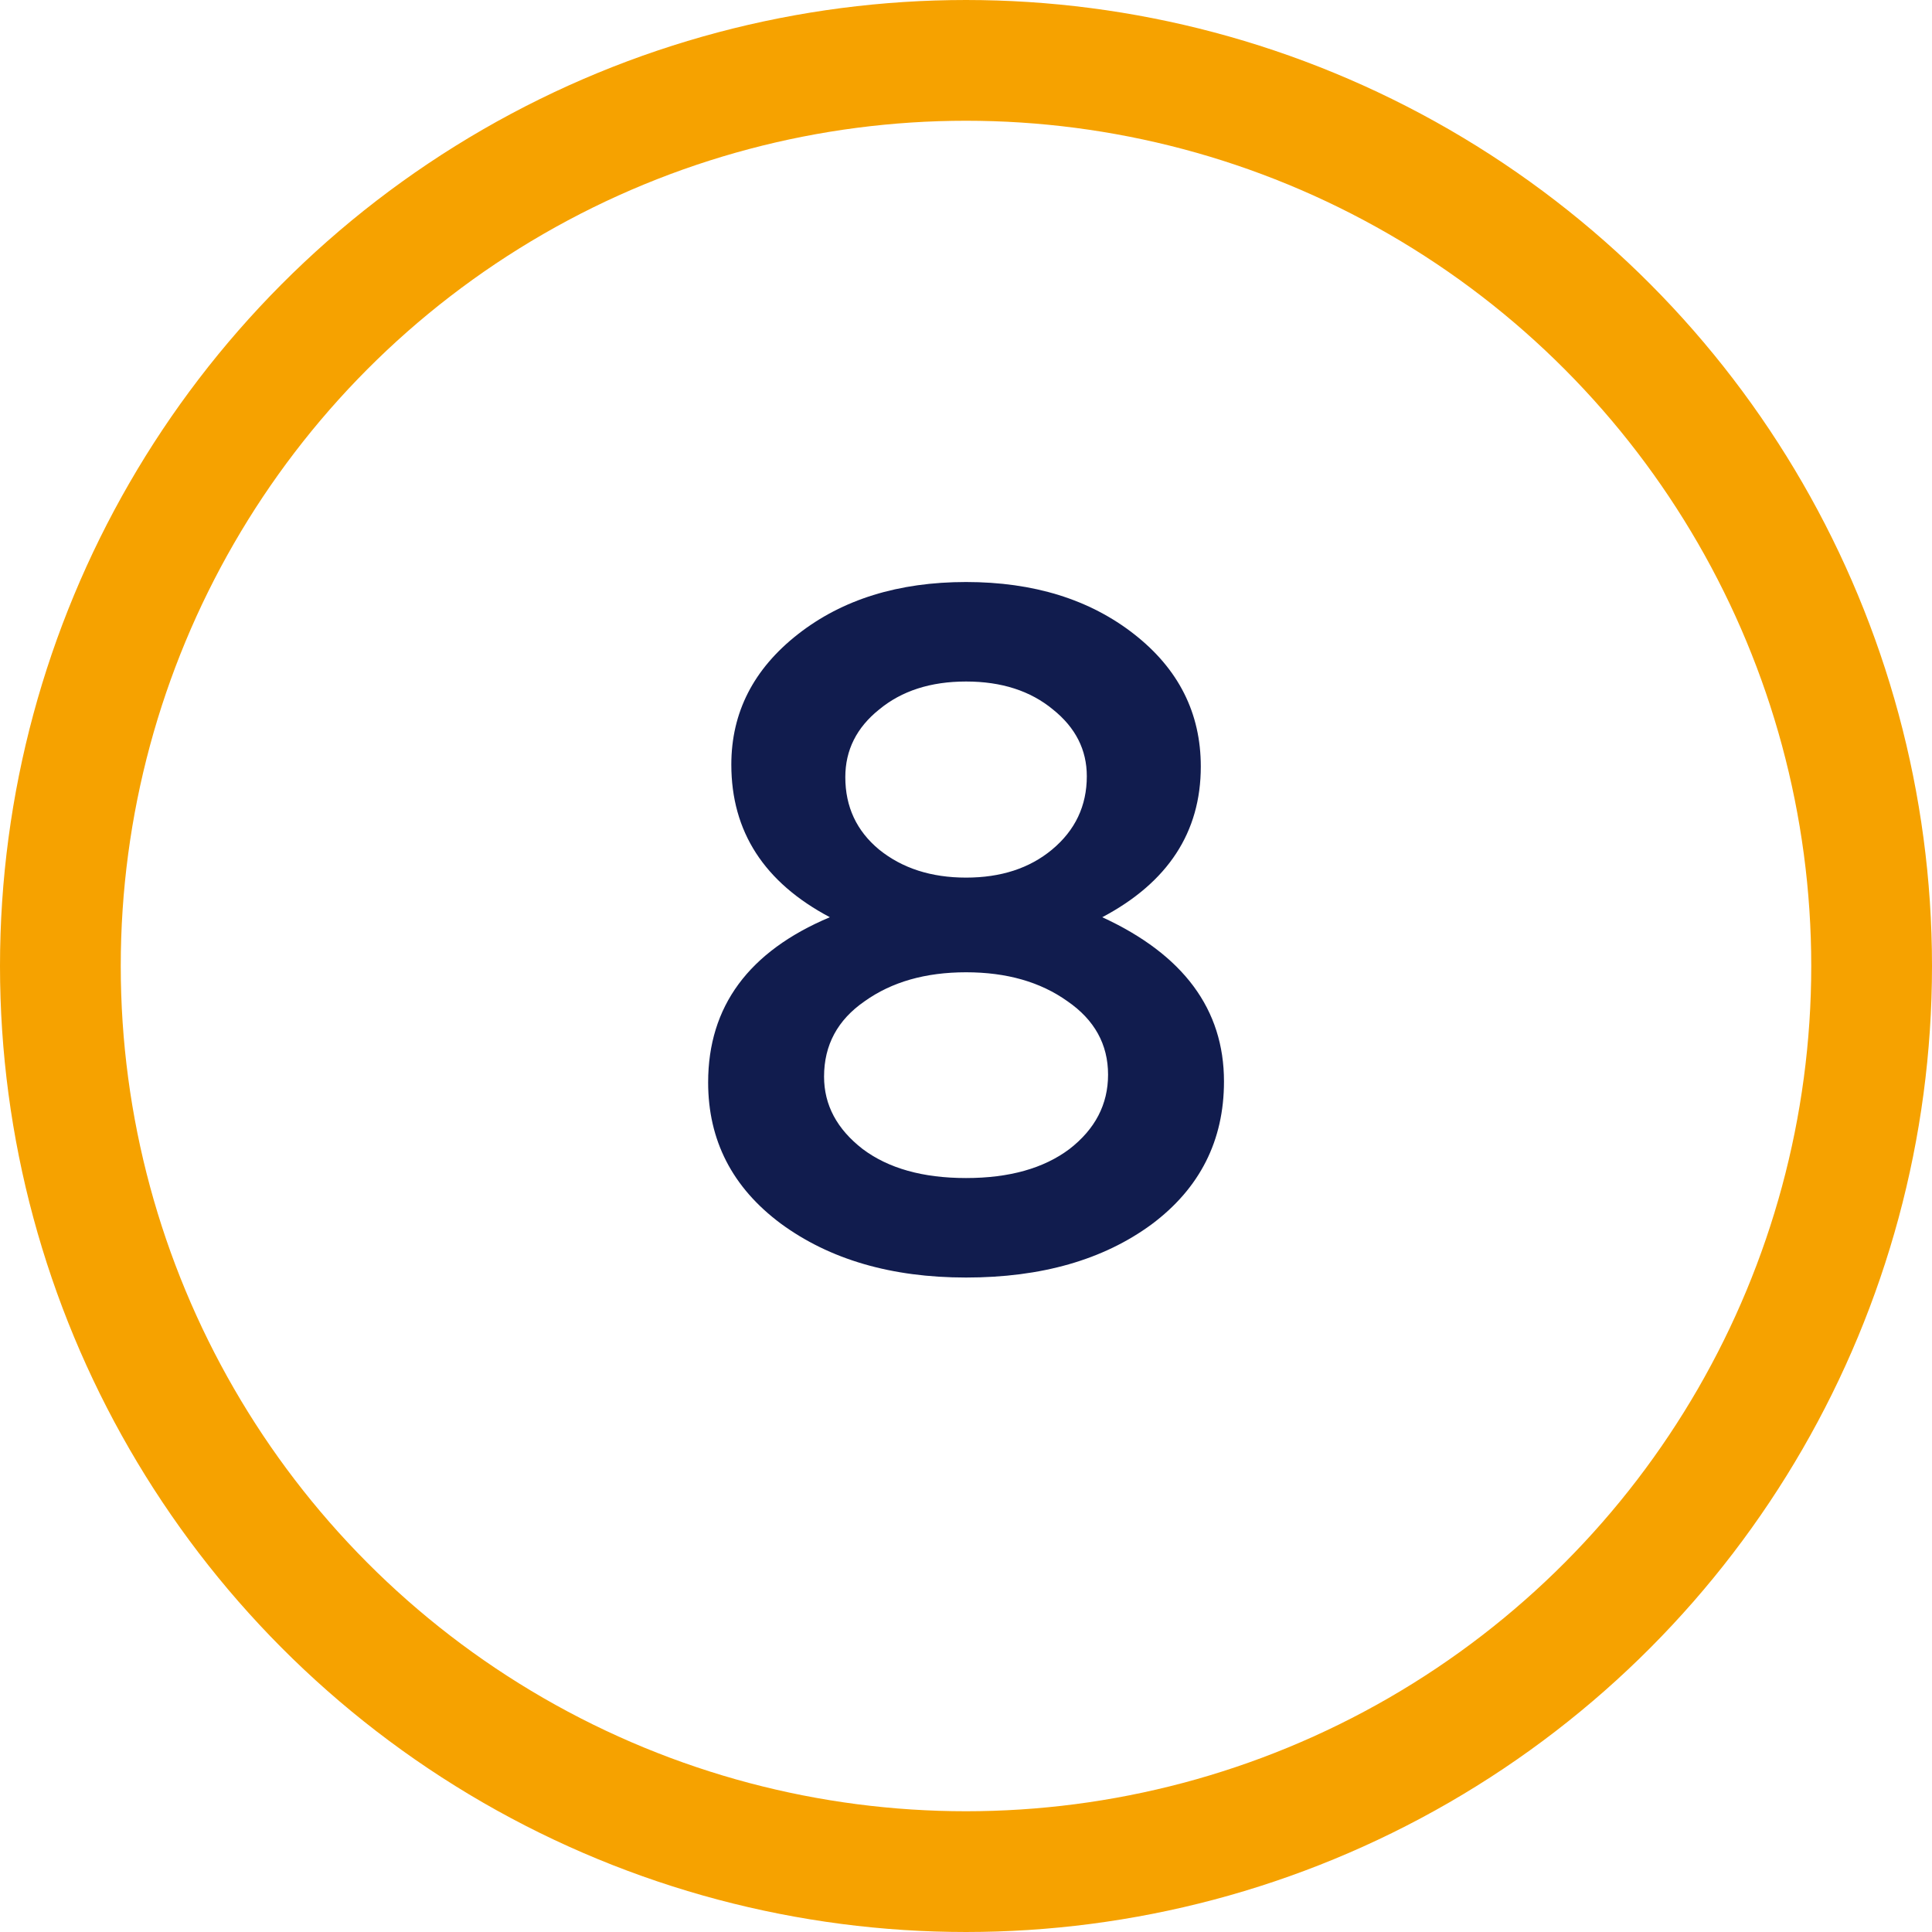
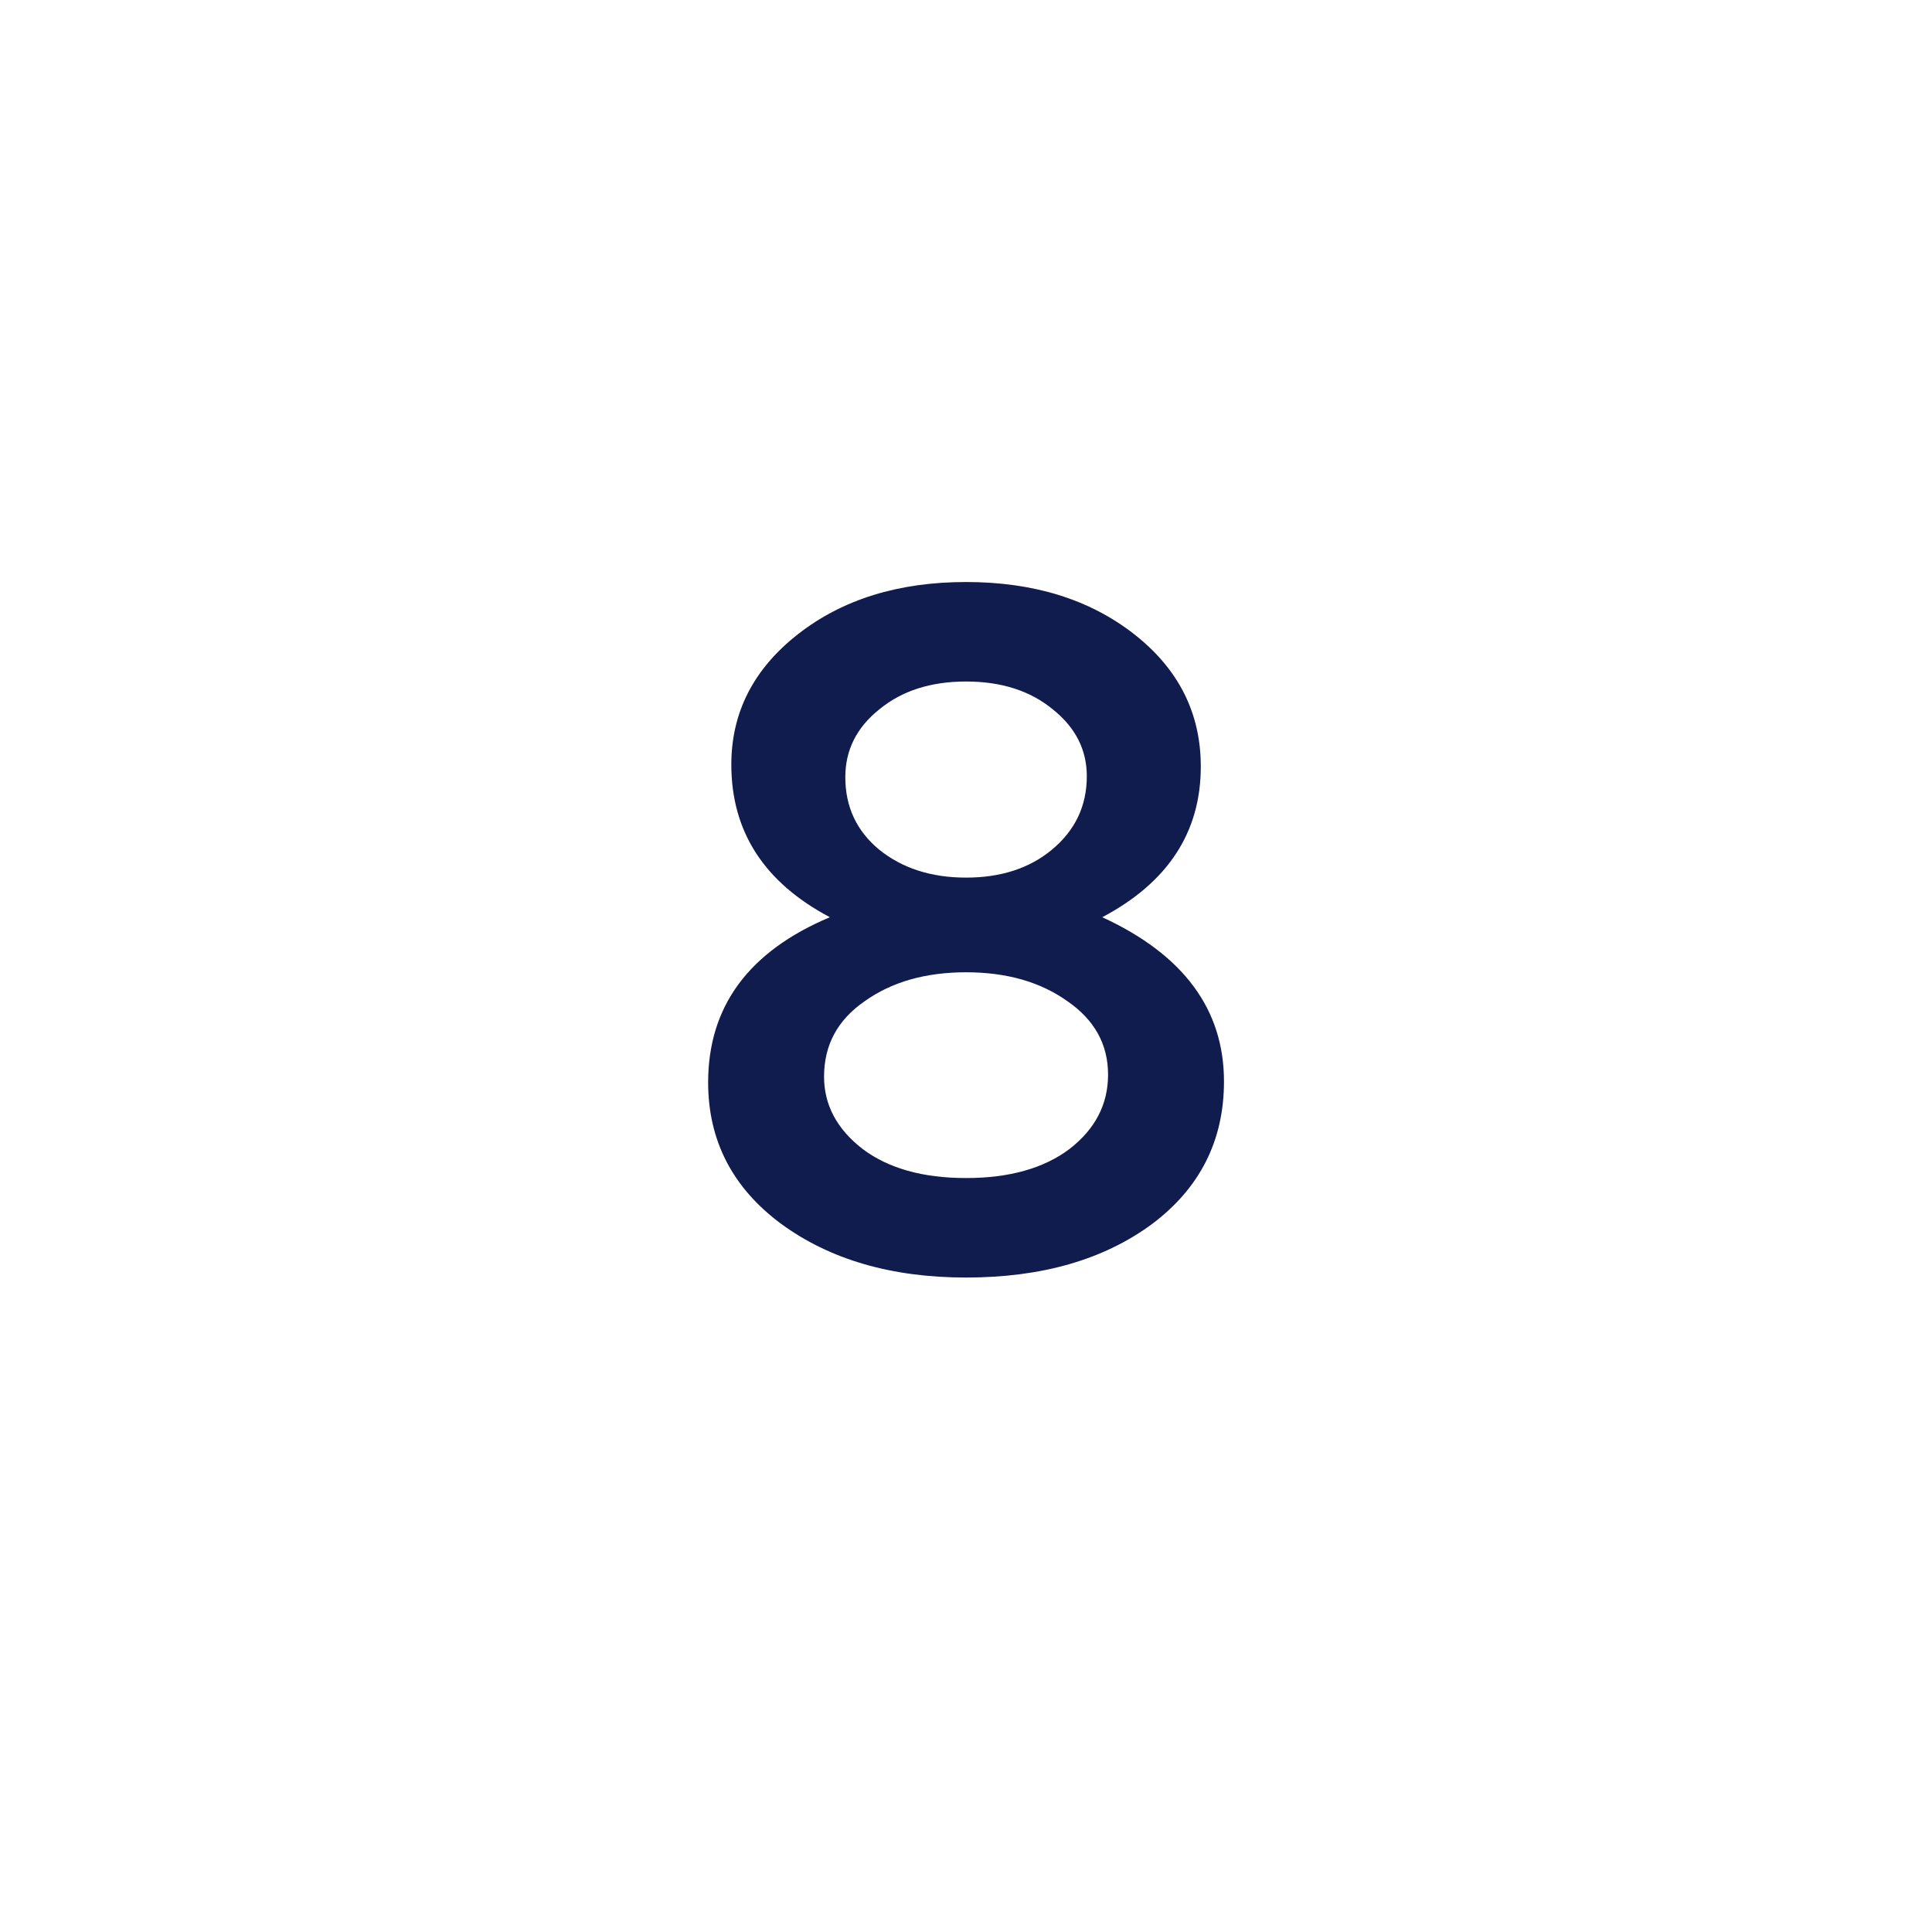
<svg xmlns="http://www.w3.org/2000/svg" width="32" height="32" viewBox="0 0 32 32" fill="none">
-   <circle cx="16" cy="16" r="15" stroke="#F6A200" stroke-width="2" />
  <path d="M16.001 21.16C14.764 21.16 13.74 20.861 12.929 20.264C12.129 19.667 11.729 18.888 11.729 17.928C11.729 16.669 12.401 15.758 13.745 15.192C12.657 14.616 12.113 13.774 12.113 12.664C12.113 11.8 12.481 11.08 13.217 10.504C13.953 9.928 14.881 9.64 16.001 9.64C17.121 9.64 18.049 9.928 18.785 10.504C19.521 11.08 19.889 11.811 19.889 12.696C19.889 13.784 19.345 14.616 18.257 15.192C19.601 15.811 20.273 16.718 20.273 17.912C20.273 18.893 19.873 19.683 19.073 20.28C18.273 20.867 17.249 21.16 16.001 21.16ZM14.561 14.072C14.945 14.382 15.425 14.536 16.001 14.536C16.577 14.536 17.052 14.382 17.425 14.072C17.809 13.752 18.001 13.347 18.001 12.856C18.001 12.419 17.814 12.051 17.441 11.752C17.068 11.443 16.588 11.288 16.001 11.288C15.414 11.288 14.934 11.443 14.561 11.752C14.188 12.051 14.001 12.424 14.001 12.872C14.001 13.363 14.188 13.763 14.561 14.072ZM14.289 19.032C14.716 19.352 15.286 19.512 16.001 19.512C16.716 19.512 17.286 19.352 17.713 19.032C18.14 18.701 18.353 18.291 18.353 17.8C18.353 17.299 18.129 16.893 17.681 16.584C17.233 16.264 16.673 16.104 16.001 16.104C15.329 16.104 14.769 16.264 14.321 16.584C13.873 16.893 13.649 17.309 13.649 17.832C13.649 18.302 13.862 18.701 14.289 19.032Z" fill="#111C4E" />
</svg>